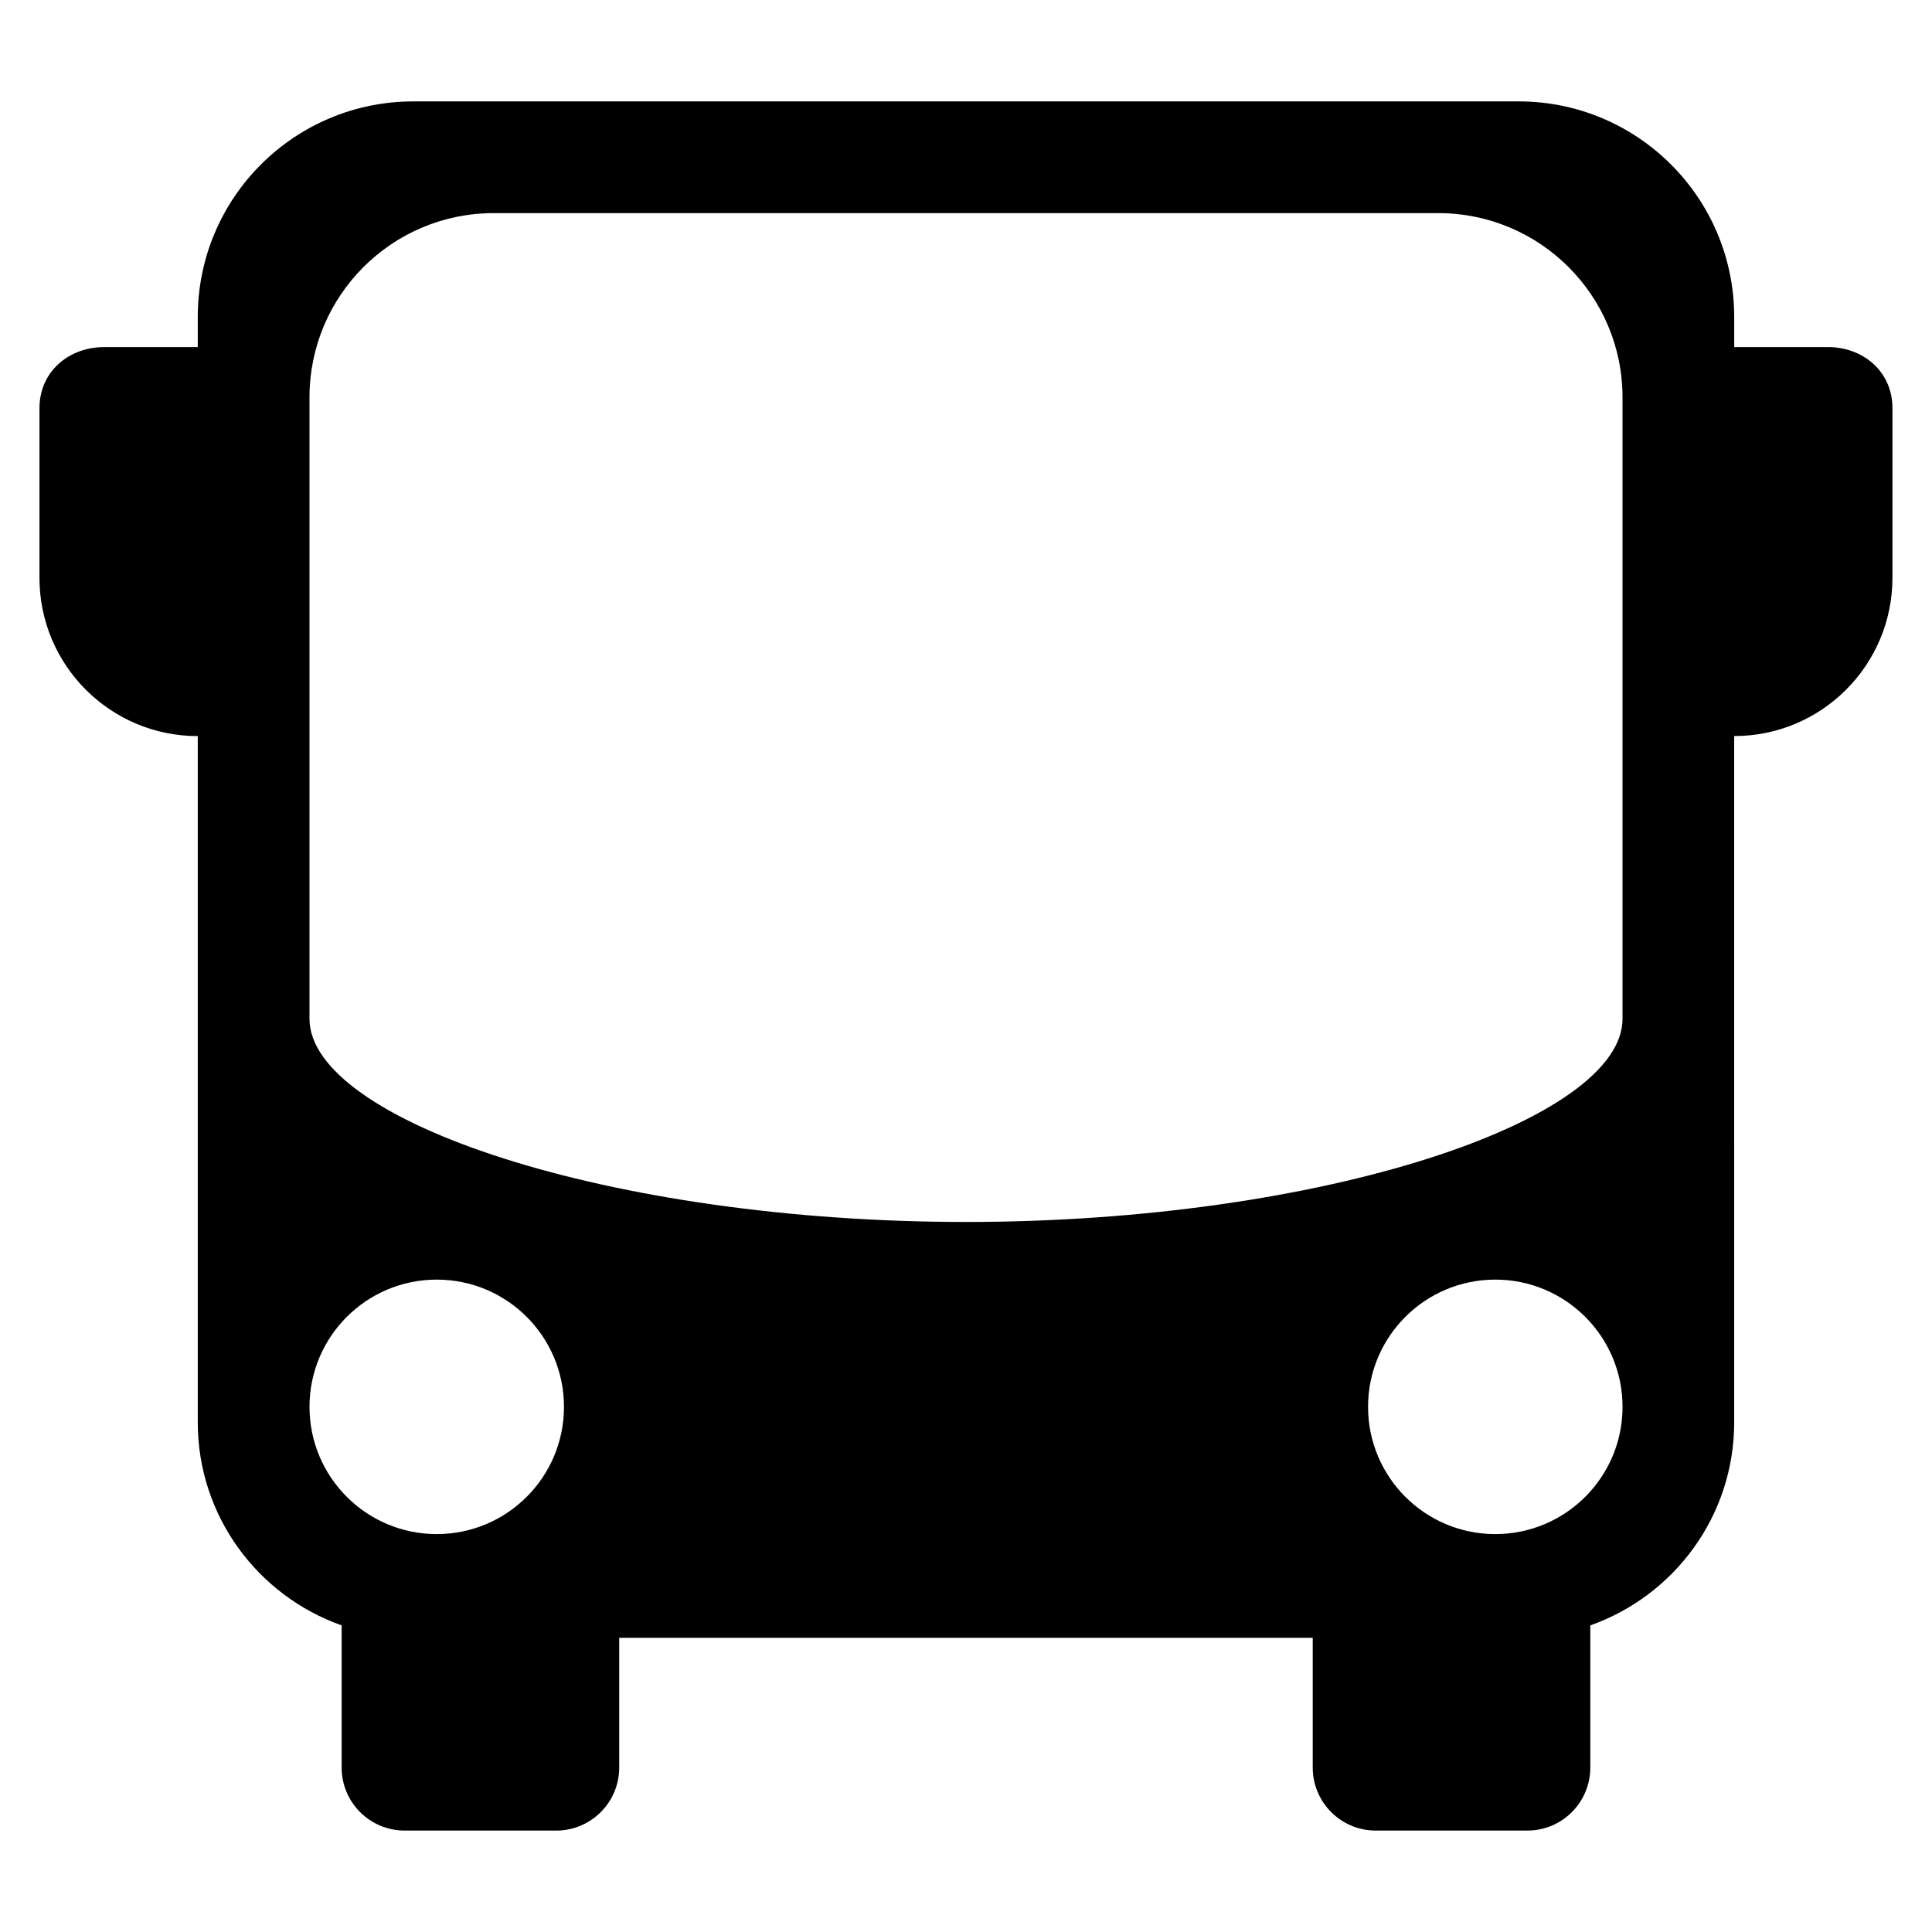
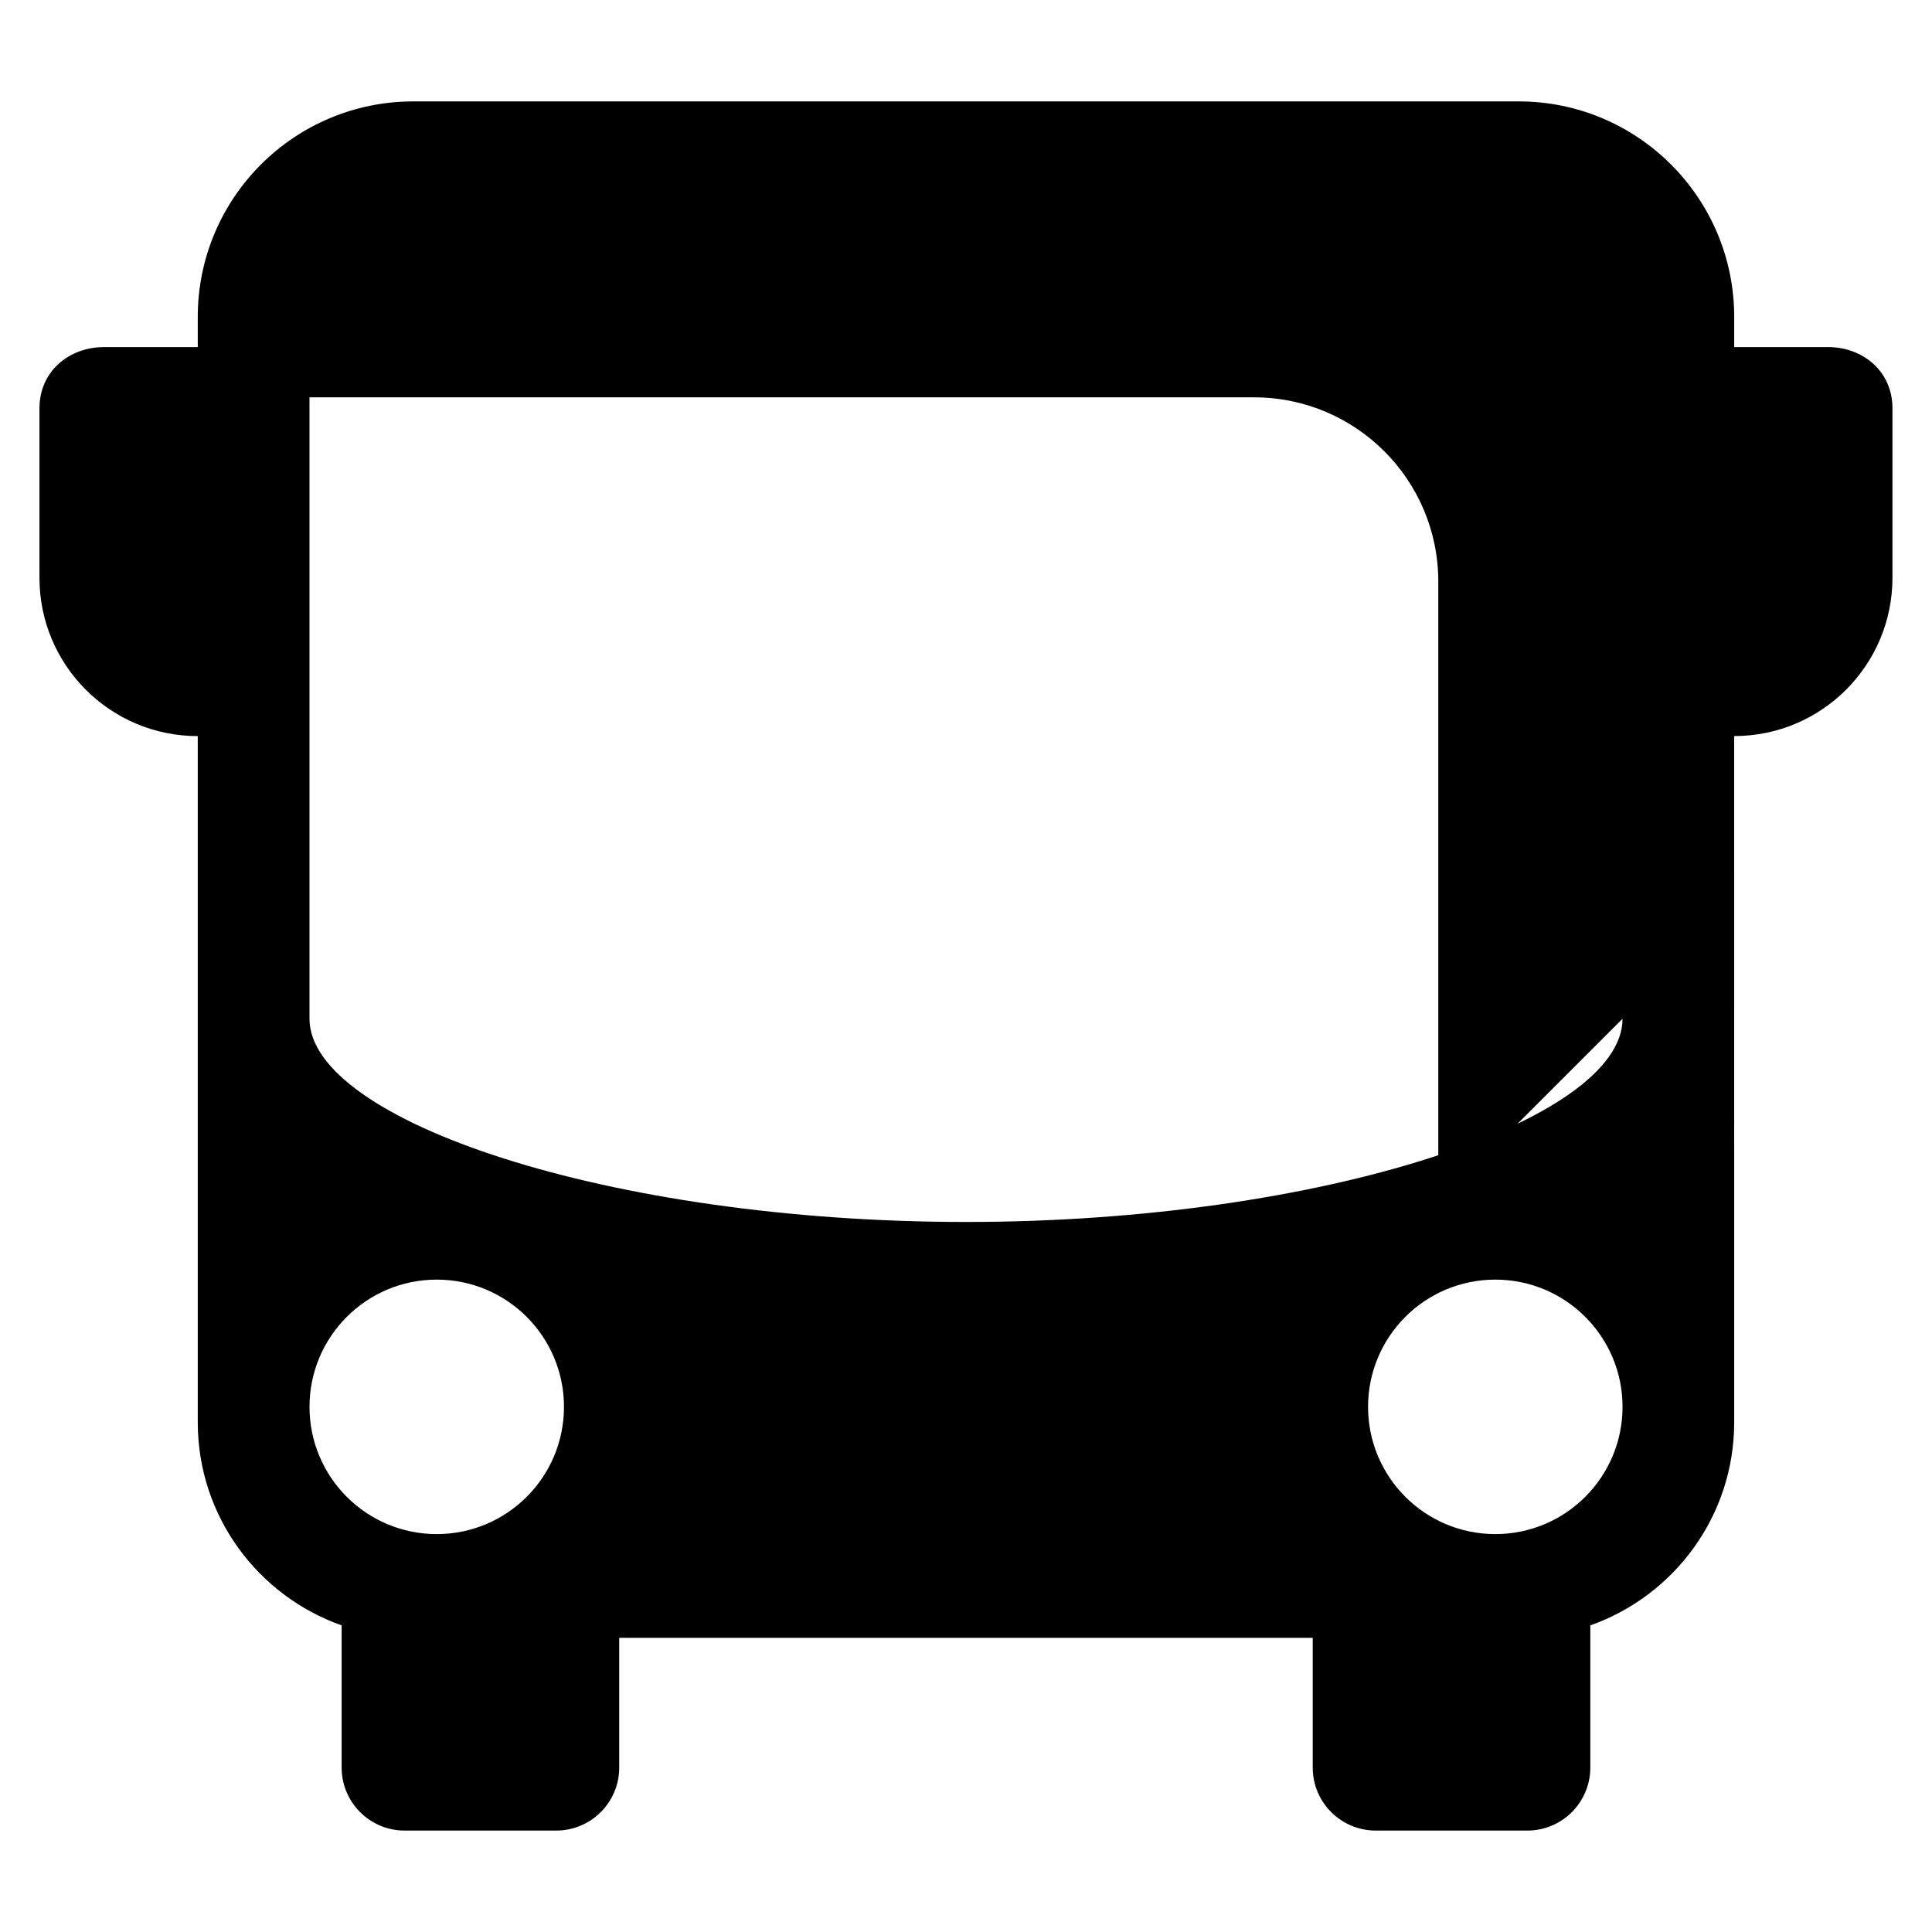
<svg xmlns="http://www.w3.org/2000/svg" fill="#000000" width="800px" height="800px" version="1.1" viewBox="144 144 512 512">
-   <path d="m628.39 235.98h-24.809v-7.981c0-31.547-25.574-57.129-57.133-57.129l-292.91 0.004c-31.555 0-57.129 25.578-57.129 57.129v7.981h-24.812c-9.402 0-17.141 6.523-17.141 16.207v44.93c0 23.176 18.781 41.953 41.953 41.953v181.84c0 24.879 15.93 45.984 38.129 53.828v37.684c0 9.219 7.477 16.695 16.703 16.695h40.16c9.227 0 16.695-7.477 16.695-16.695v-34.391h183.79v34.391c0 9.219 7.477 16.695 16.707 16.695h40.16c9.219 0 16.695-7.477 16.695-16.695v-37.684c22.199-7.844 38.129-28.949 38.129-53.828l-0.004-181.85c23.176 0 41.945-18.781 41.945-41.953v-44.93c0.012-9.68-7.723-16.207-17.129-16.207zm-368.65 314.57c-18.625 0-33.719-15.094-33.719-33.719s15.094-33.719 33.719-33.719c18.621 0 33.719 15.094 33.719 33.719s-15.098 33.719-33.719 33.719zm280.53 0c-18.625 0-33.719-15.094-33.719-33.719s15.094-33.719 33.719-33.719c18.617 0 33.719 15.094 33.719 33.719s-15.105 33.719-33.719 33.719zm33.719-136.57c0 26.965-79.359 53.852-173.99 53.852-94.629 0-173.98-26.895-173.98-53.852v-164.68c0-26.965 21.855-48.82 48.82-48.82h250.32c26.973 0 48.824 21.859 48.824 48.82v164.68z" />
+   <path d="m628.39 235.98h-24.809v-7.981c0-31.547-25.574-57.129-57.133-57.129l-292.91 0.004c-31.555 0-57.129 25.578-57.129 57.129v7.981h-24.812c-9.402 0-17.141 6.523-17.141 16.207v44.93c0 23.176 18.781 41.953 41.953 41.953v181.84c0 24.879 15.93 45.984 38.129 53.828v37.684c0 9.219 7.477 16.695 16.703 16.695h40.16c9.227 0 16.695-7.477 16.695-16.695v-34.391h183.79v34.391c0 9.219 7.477 16.695 16.707 16.695h40.16c9.219 0 16.695-7.477 16.695-16.695v-37.684c22.199-7.844 38.129-28.949 38.129-53.828l-0.004-181.85c23.176 0 41.945-18.781 41.945-41.953v-44.93c0.012-9.68-7.723-16.207-17.129-16.207zm-368.65 314.57c-18.625 0-33.719-15.094-33.719-33.719s15.094-33.719 33.719-33.719c18.621 0 33.719 15.094 33.719 33.719s-15.098 33.719-33.719 33.719zm280.53 0c-18.625 0-33.719-15.094-33.719-33.719s15.094-33.719 33.719-33.719c18.617 0 33.719 15.094 33.719 33.719s-15.105 33.719-33.719 33.719zm33.719-136.57c0 26.965-79.359 53.852-173.99 53.852-94.629 0-173.98-26.895-173.98-53.852v-164.68h250.32c26.973 0 48.824 21.859 48.824 48.82v164.68z" />
</svg>